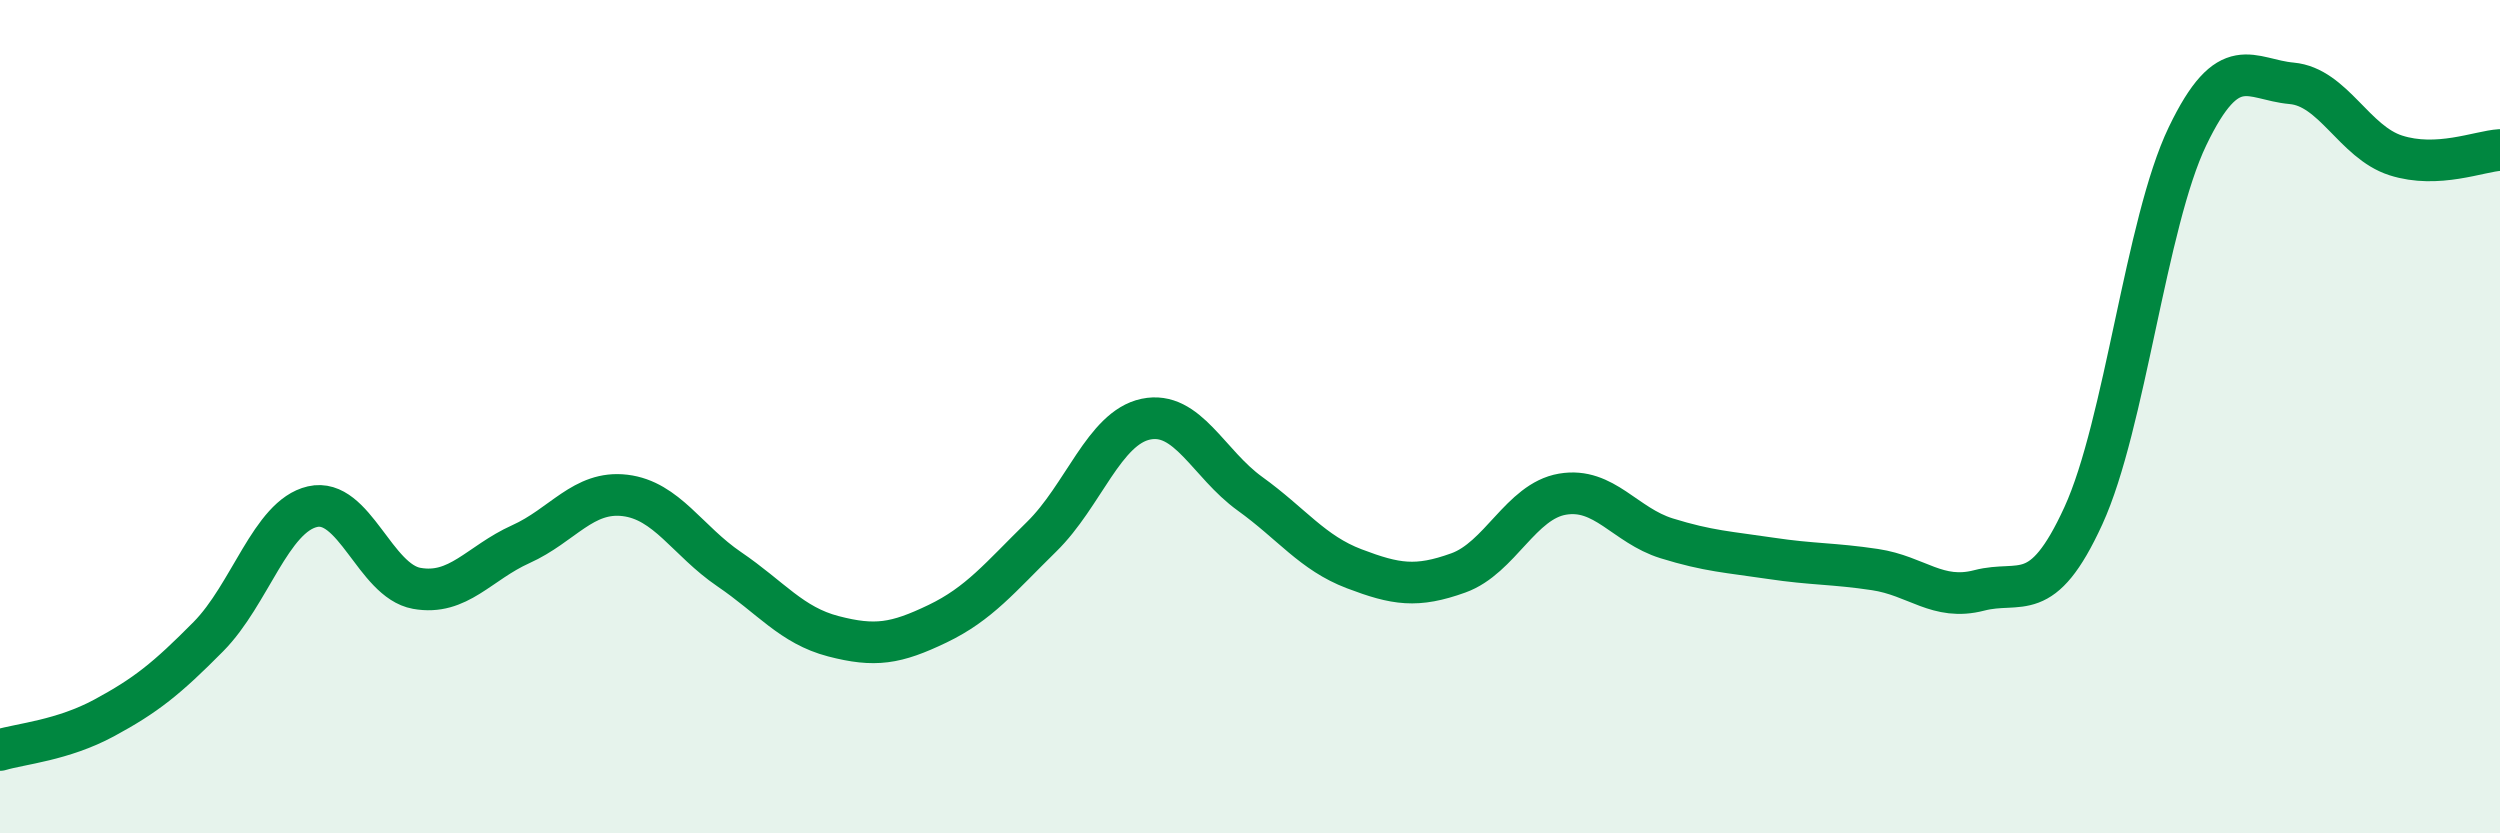
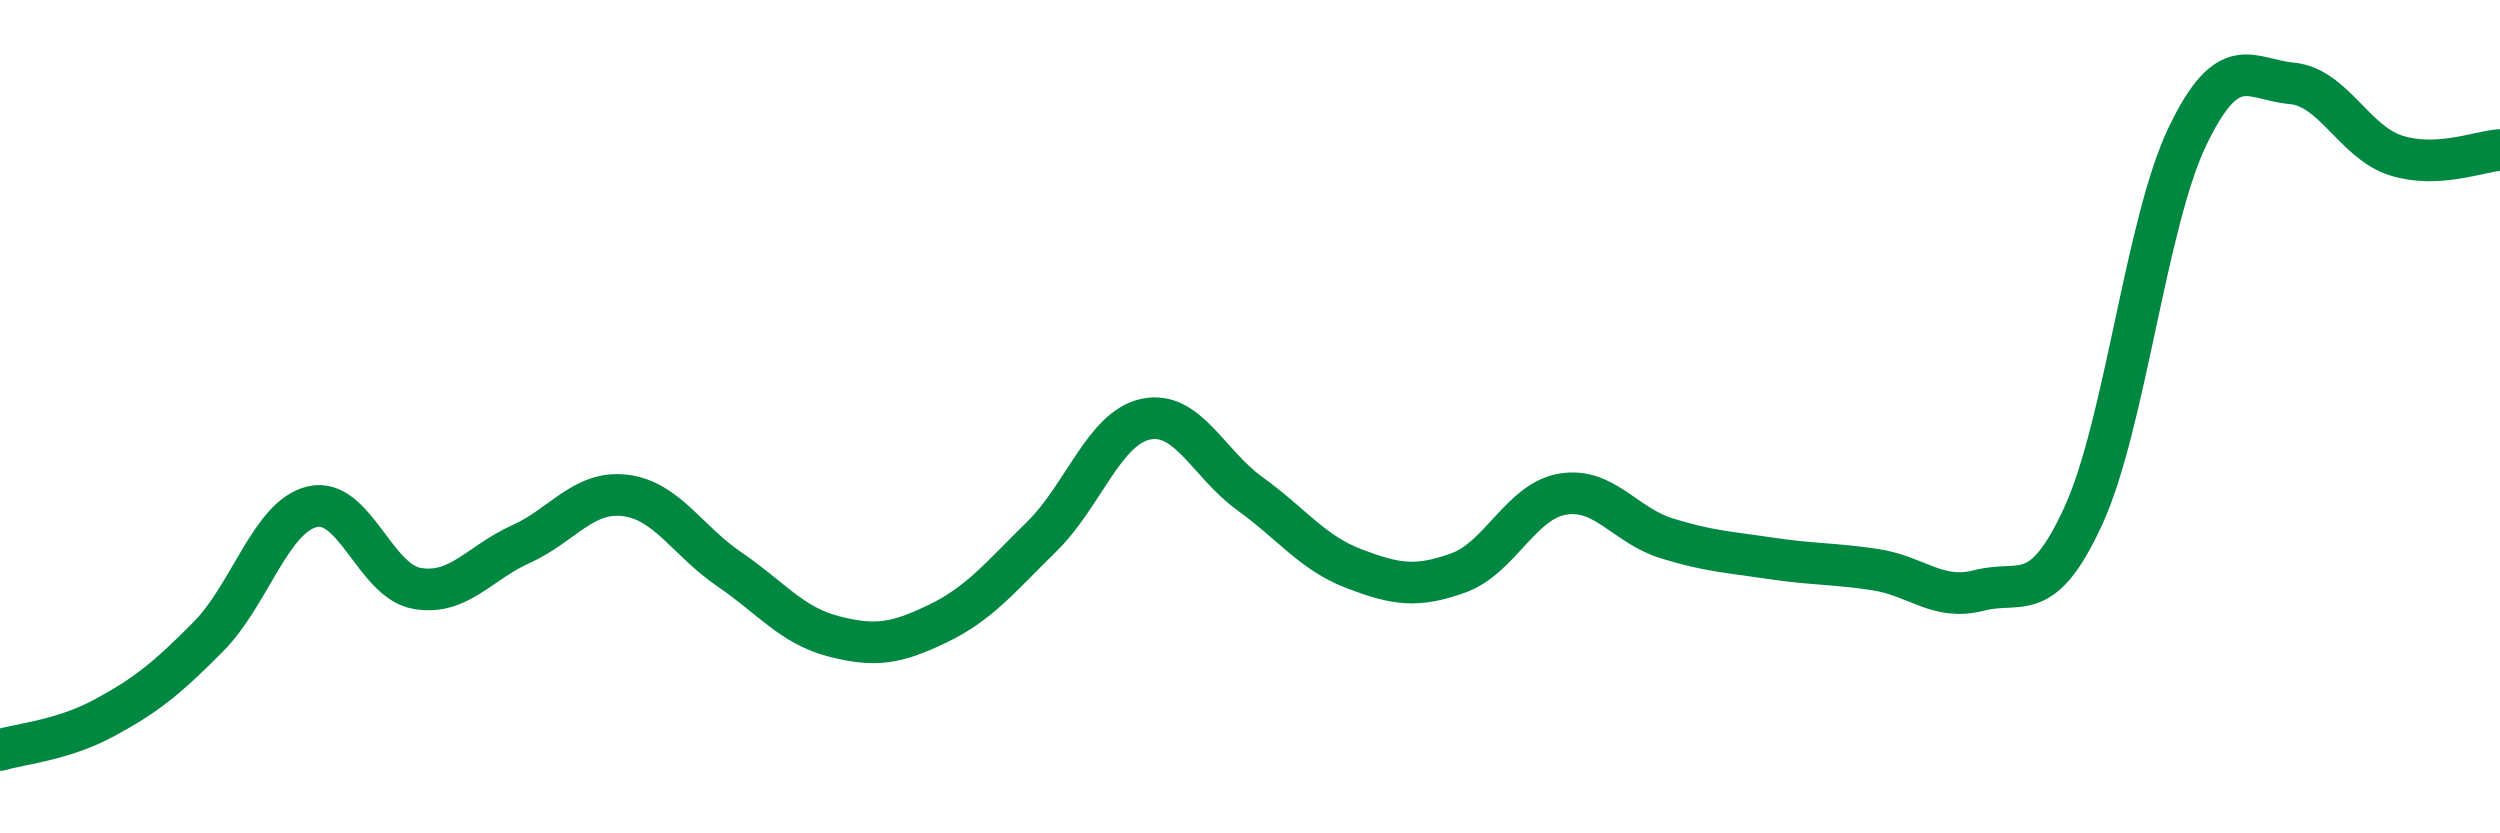
<svg xmlns="http://www.w3.org/2000/svg" width="60" height="20" viewBox="0 0 60 20">
-   <path d="M 0,18 C 0.5,17.85 1.5,17.77 2.5,17.23 C 3.5,16.69 4,16.29 5,15.28 C 6,14.27 6.5,12.39 7.5,12.16 C 8.5,11.93 9,13.94 10,14.12 C 11,14.3 11.5,13.51 12.5,13.06 C 13.5,12.61 14,11.77 15,11.89 C 16,12.01 16.5,12.98 17.5,13.66 C 18.5,14.34 19,15.01 20,15.27 C 21,15.53 21.5,15.45 22.5,14.97 C 23.5,14.49 24,13.86 25,12.88 C 26,11.9 26.5,10.27 27.5,10.06 C 28.5,9.85 29,11.13 30,11.85 C 31,12.57 31.5,13.27 32.5,13.65 C 33.5,14.03 34,14.11 35,13.75 C 36,13.39 36.5,12.03 37.5,11.86 C 38.5,11.69 39,12.61 40,12.92 C 41,13.23 41.5,13.25 42.5,13.4 C 43.5,13.55 44,13.52 45,13.67 C 46,13.82 46.5,14.43 47.5,14.17 C 48.5,13.91 49,14.56 50,12.38 C 51,10.2 51.5,5.35 52.5,3.27 C 53.5,1.19 54,1.91 55,2 C 56,2.09 56.5,3.41 57.5,3.73 C 58.5,4.05 59.5,3.63 60,3.6L60 20L0 20Z" fill="#008740" opacity="0.1" stroke-linecap="round" stroke-linejoin="round" />
  <path d="M 0,18 C 0.5,17.85 1.5,17.77 2.5,17.23 C 3.5,16.69 4,16.29 5,15.28 C 6,14.27 6.5,12.39 7.5,12.16 C 8.5,11.93 9,13.94 10,14.12 C 11,14.3 11.5,13.51 12.5,13.06 C 13.5,12.61 14,11.77 15,11.89 C 16,12.01 16.5,12.98 17.5,13.66 C 18.5,14.34 19,15.01 20,15.27 C 21,15.53 21.5,15.45 22.5,14.97 C 23.5,14.49 24,13.86 25,12.88 C 26,11.9 26.5,10.27 27.5,10.06 C 28.5,9.85 29,11.13 30,11.85 C 31,12.57 31.5,13.27 32.5,13.65 C 33.5,14.03 34,14.11 35,13.75 C 36,13.39 36.5,12.03 37.5,11.86 C 38.5,11.69 39,12.61 40,12.92 C 41,13.23 41.5,13.25 42.5,13.4 C 43.5,13.55 44,13.52 45,13.67 C 46,13.82 46.5,14.43 47.5,14.17 C 48.5,13.91 49,14.56 50,12.38 C 51,10.2 51.5,5.35 52.5,3.27 C 53.5,1.19 54,1.91 55,2 C 56,2.09 56.5,3.41 57.5,3.73 C 58.5,4.05 59.5,3.63 60,3.6" stroke="#008740" stroke-width="1" fill="none" stroke-linecap="round" stroke-linejoin="round" />
</svg>